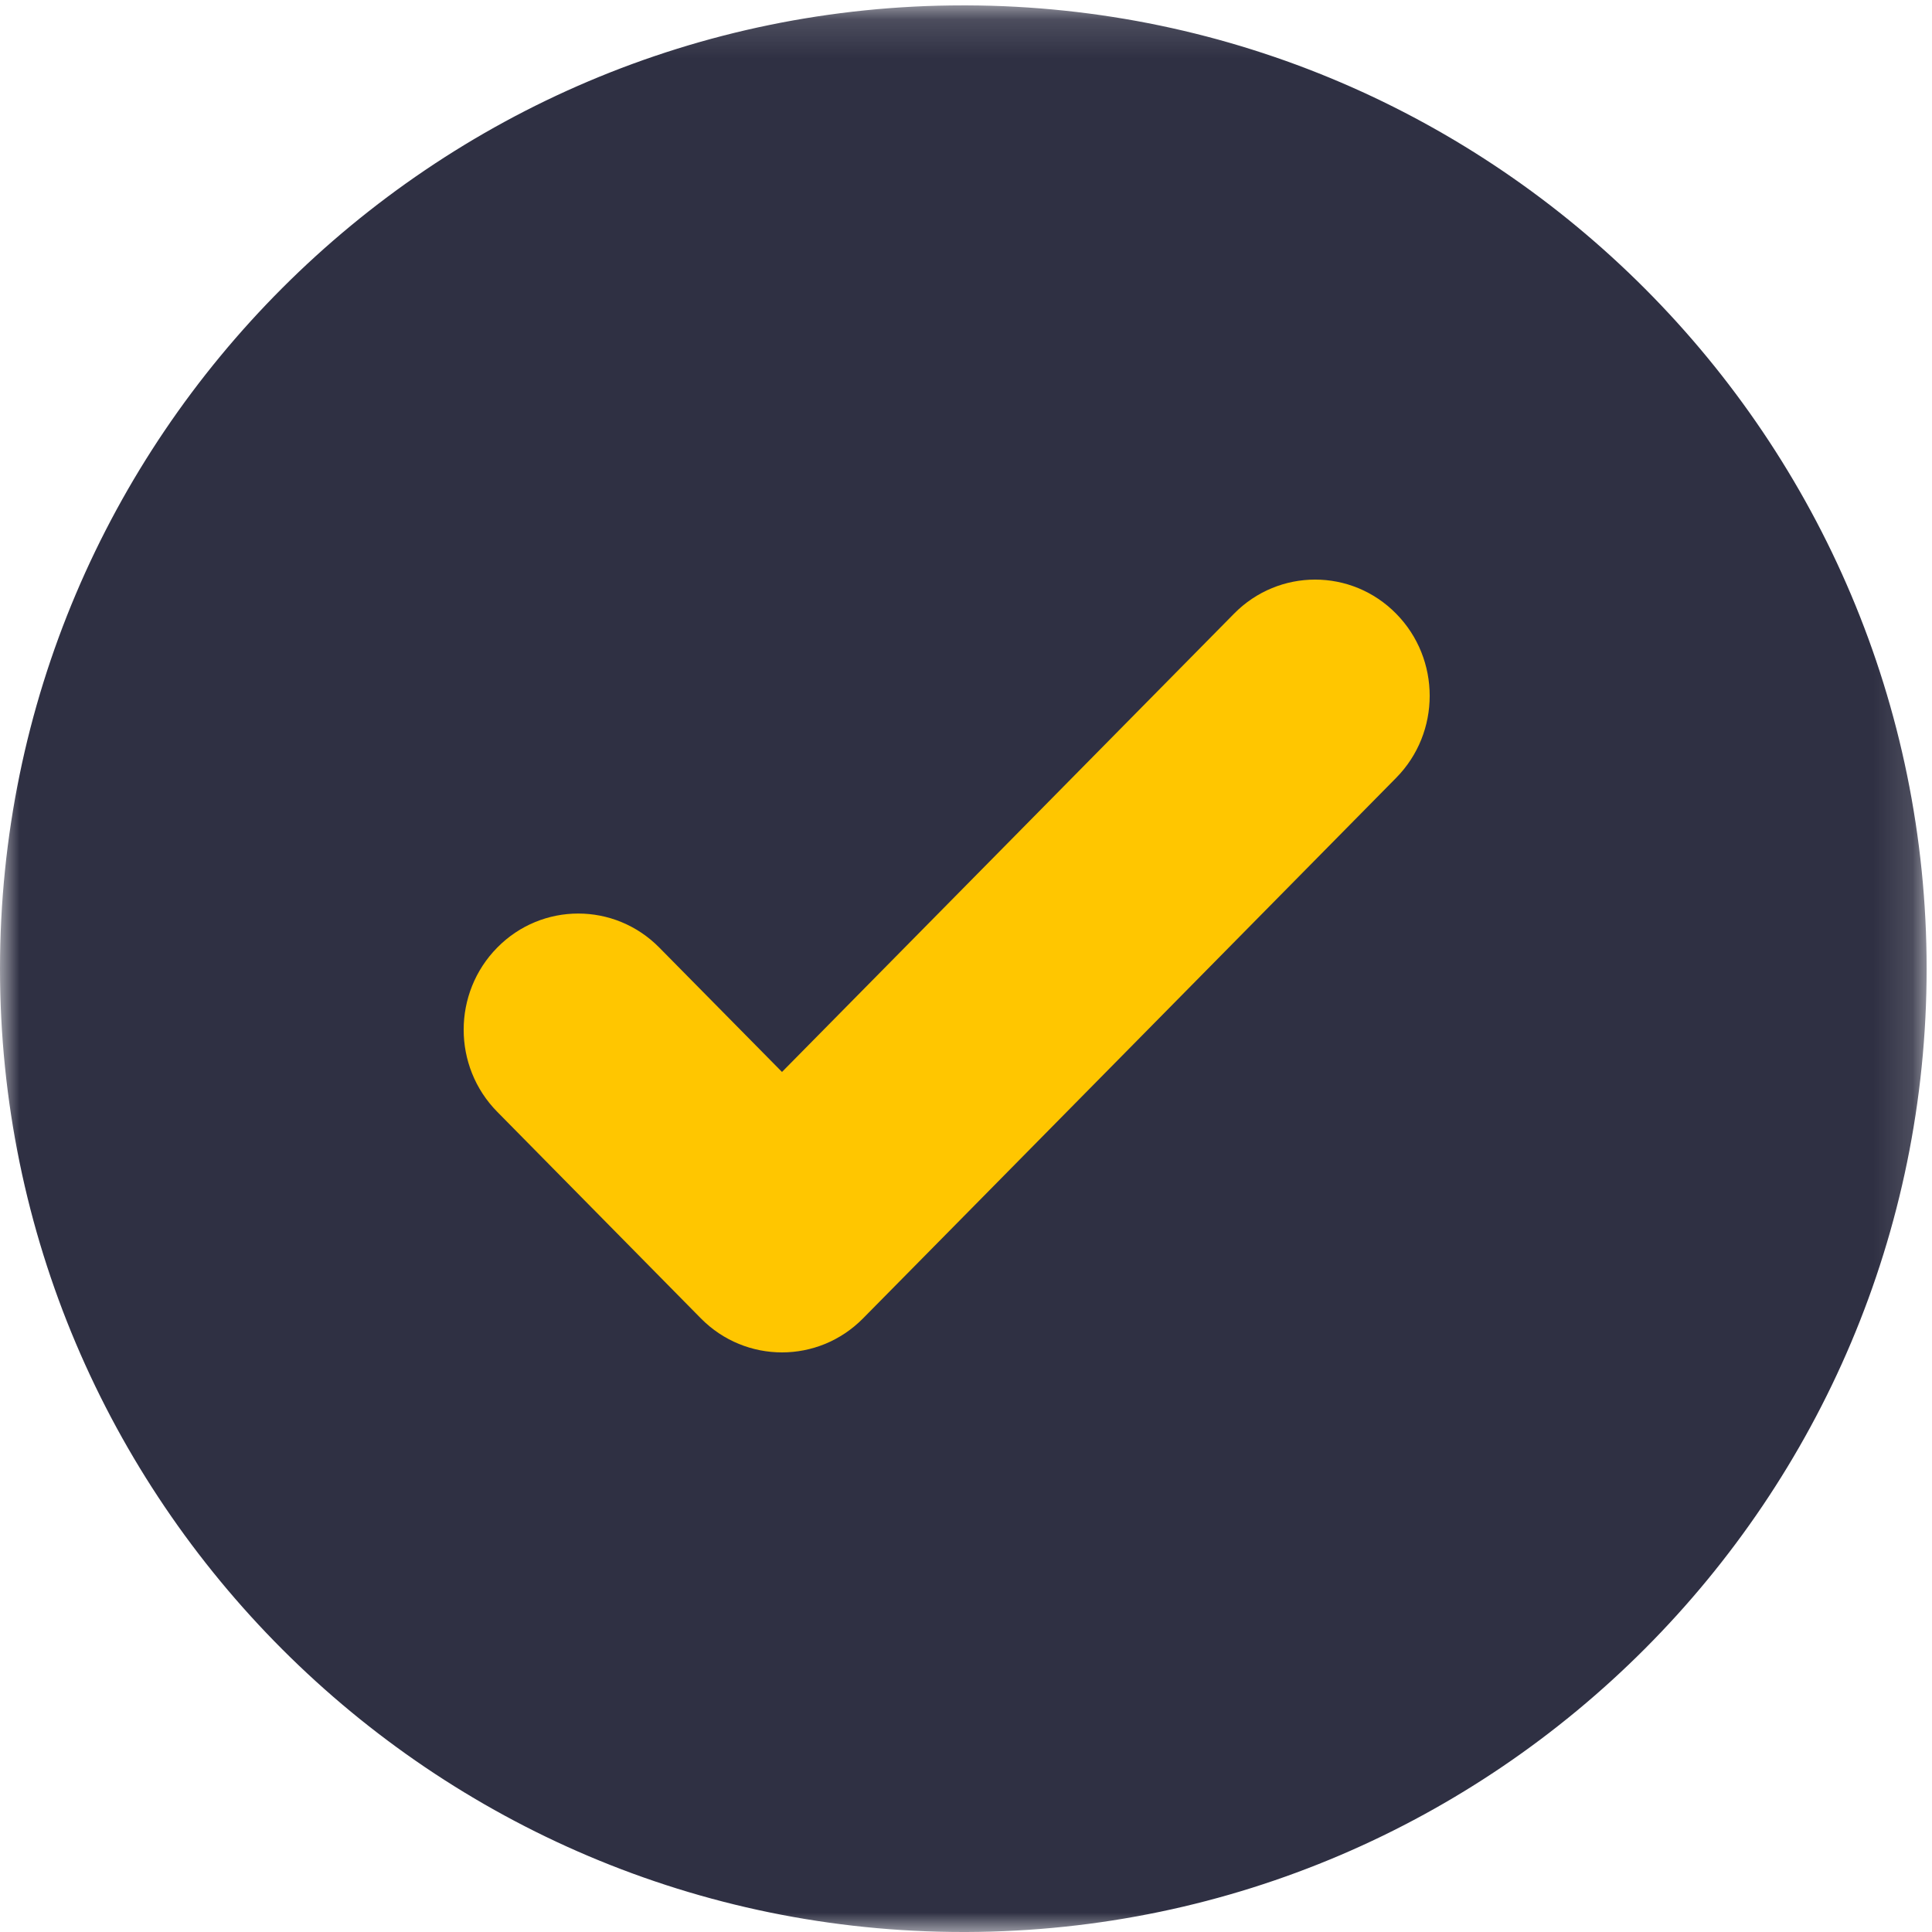
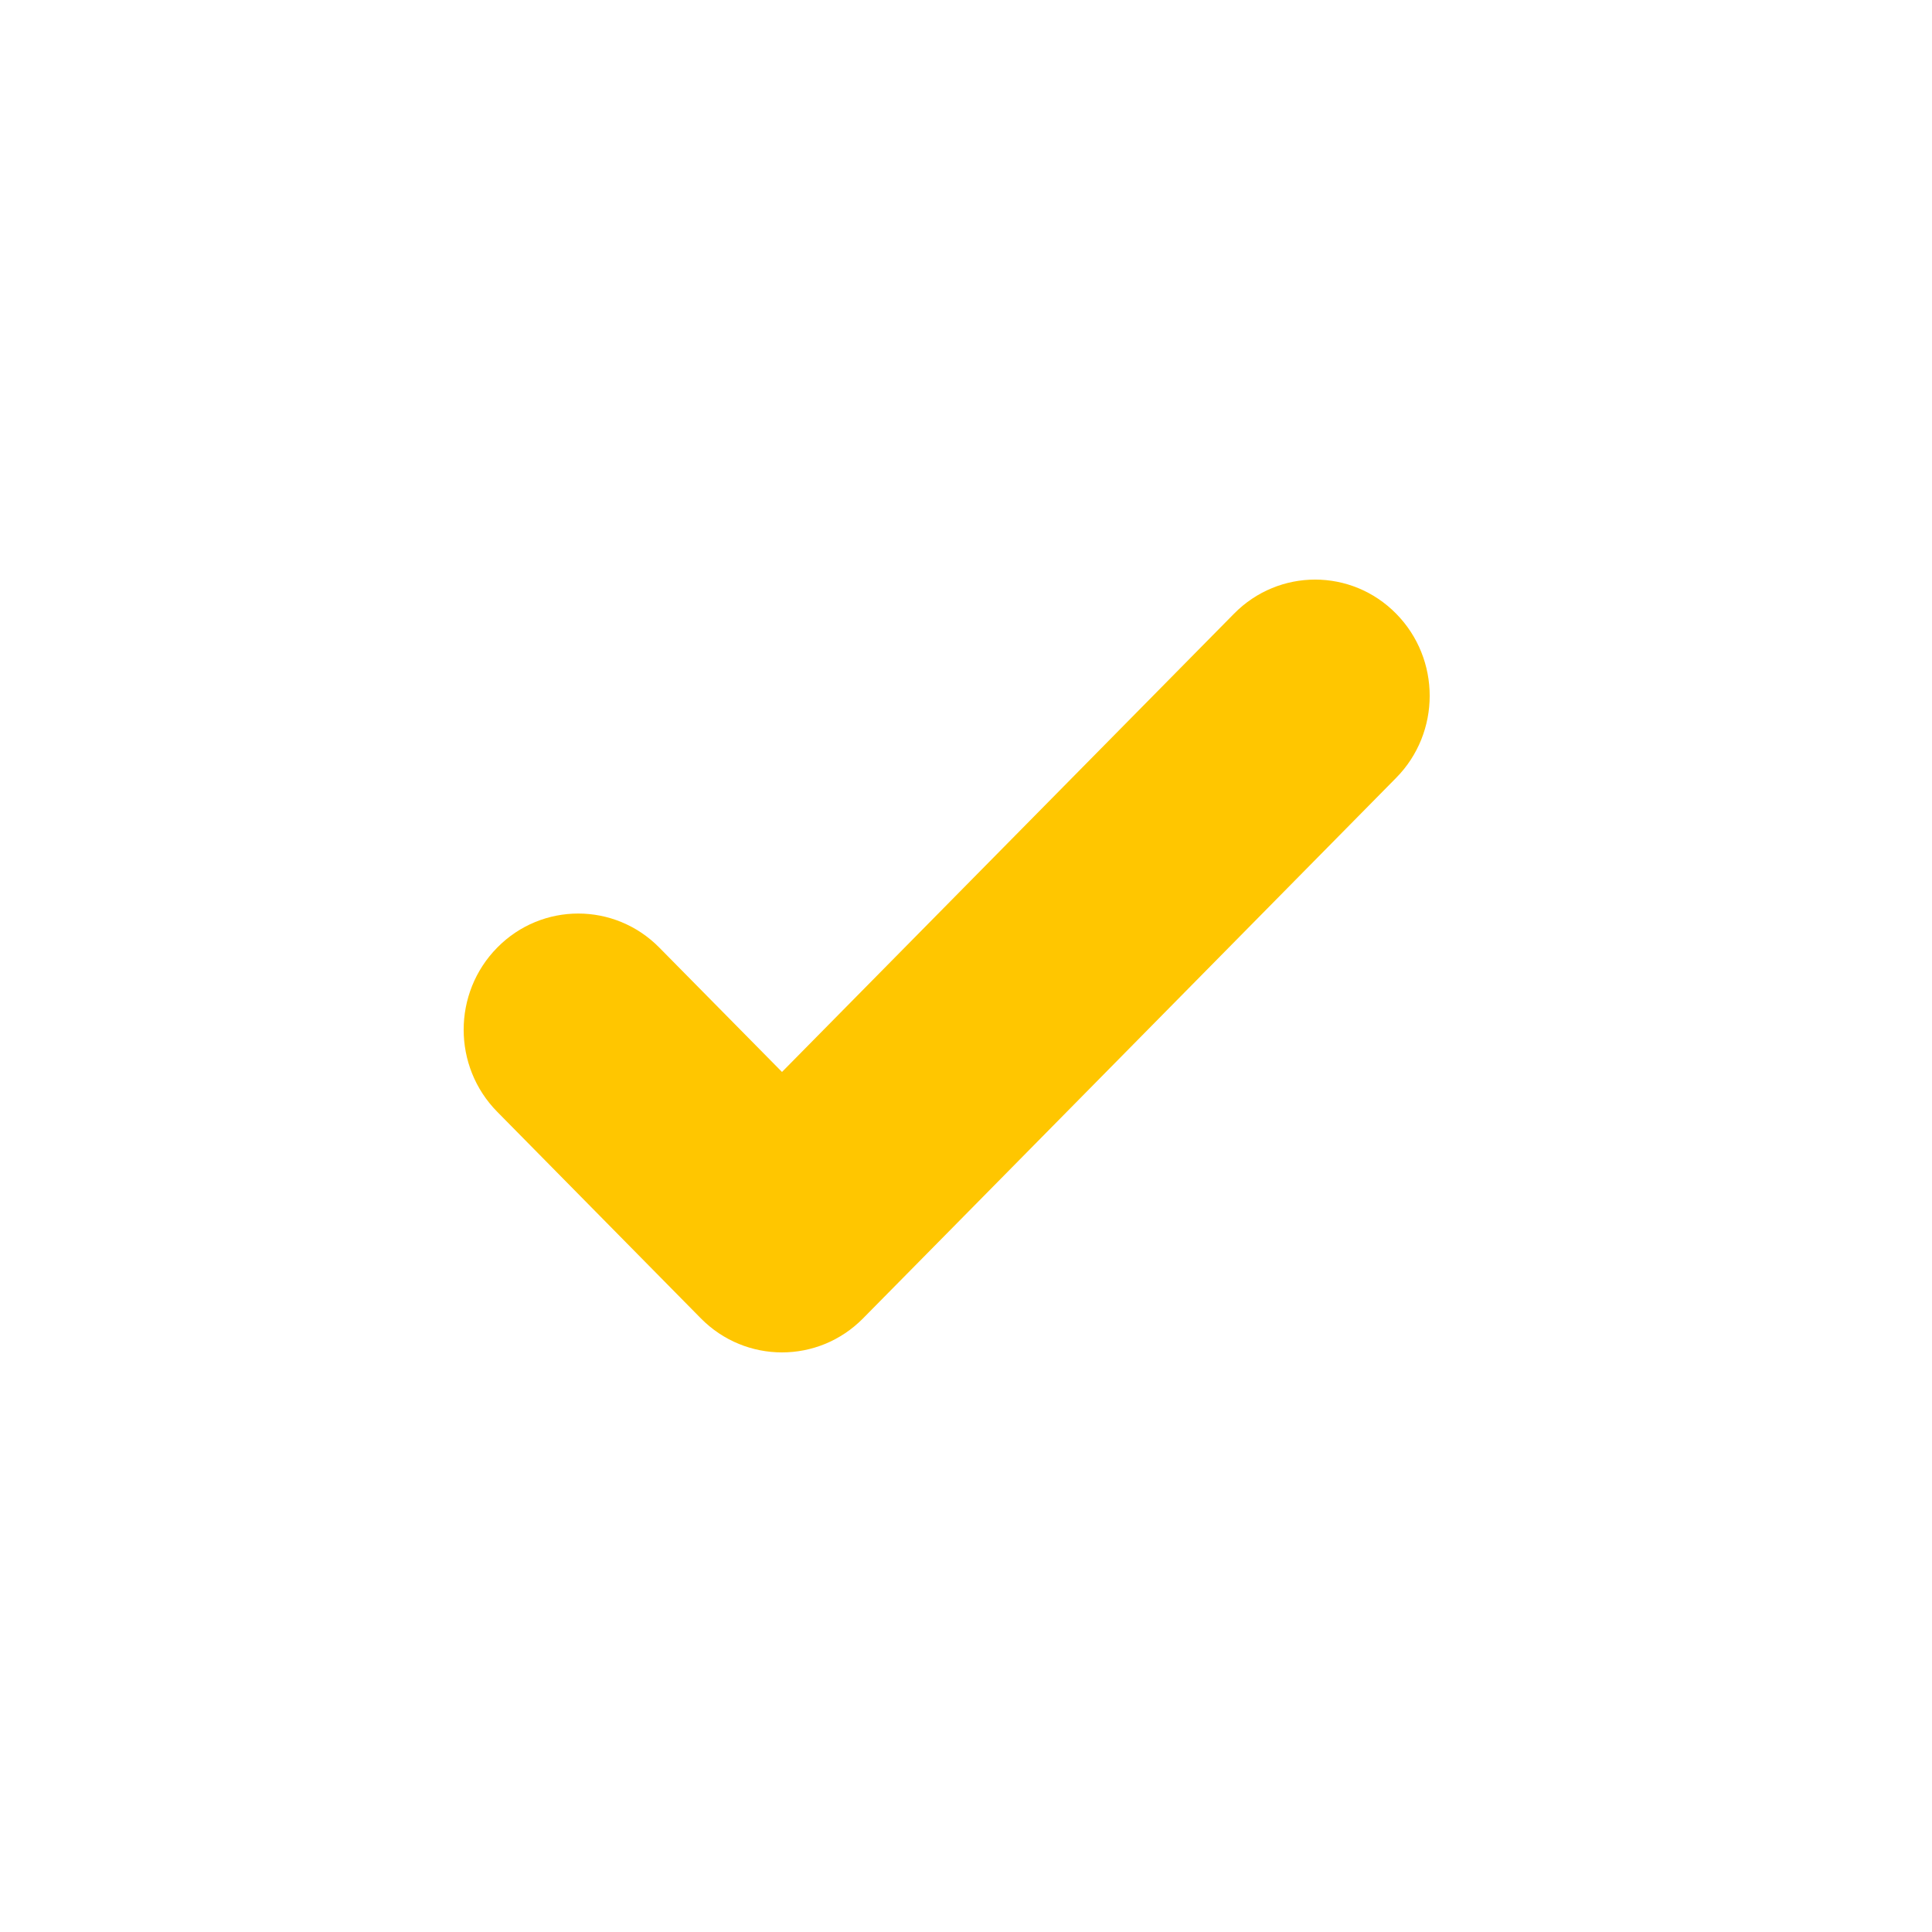
<svg xmlns="http://www.w3.org/2000/svg" width="89" height="89" viewBox="0 0 50 50" fill="none">
  <mask id="mask0" mask-type="alpha" maskUnits="userSpaceOnUse" x="0" y="0" width="89" height="89">
    <path fill-rule="evenodd" clip-rule="evenodd" d="M6.10352e-05 0.139H49.861V50H6.10352e-05V0.139Z" fill="white" />
  </mask>
  <g mask="url(#mask0)">
-     <path fill-rule="evenodd" clip-rule="evenodd" d="M49.861 25.069C49.861 38.786 38.724 49.951 25.019 50H24.931C11.185 50 6.10352e-05 38.816 6.10352e-05 25.069C6.10352e-05 11.323 11.185 0.139 24.931 0.139H25.019C38.724 0.188 49.861 11.353 49.861 25.069" fill="#2f3043" />
-   </g>
+     </g>
  <path fill-rule="evenodd" clip-rule="evenodd" d="M36.131 20.132L24.787 31.635L22.335 34.12C21.756 34.707 20.996 35 20.238 35C19.478 35 18.719 34.707 18.139 34.12L12.869 28.774C11.71 27.6 11.71 25.698 12.869 24.523C14.025 23.349 15.904 23.349 17.062 24.523L20.238 27.742L31.938 15.881C33.096 14.706 34.975 14.706 36.131 15.881C37.29 17.055 37.29 18.96 36.131 20.132" fill="#ffc600" />
</svg>